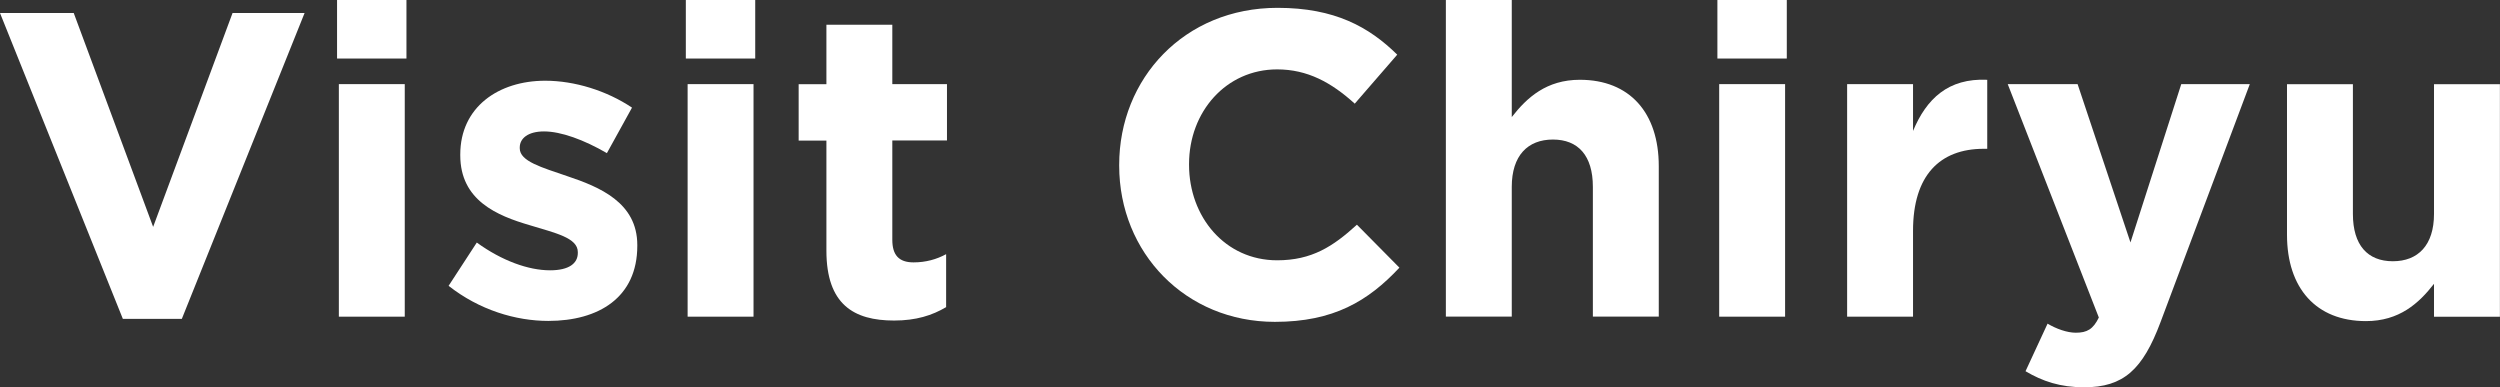
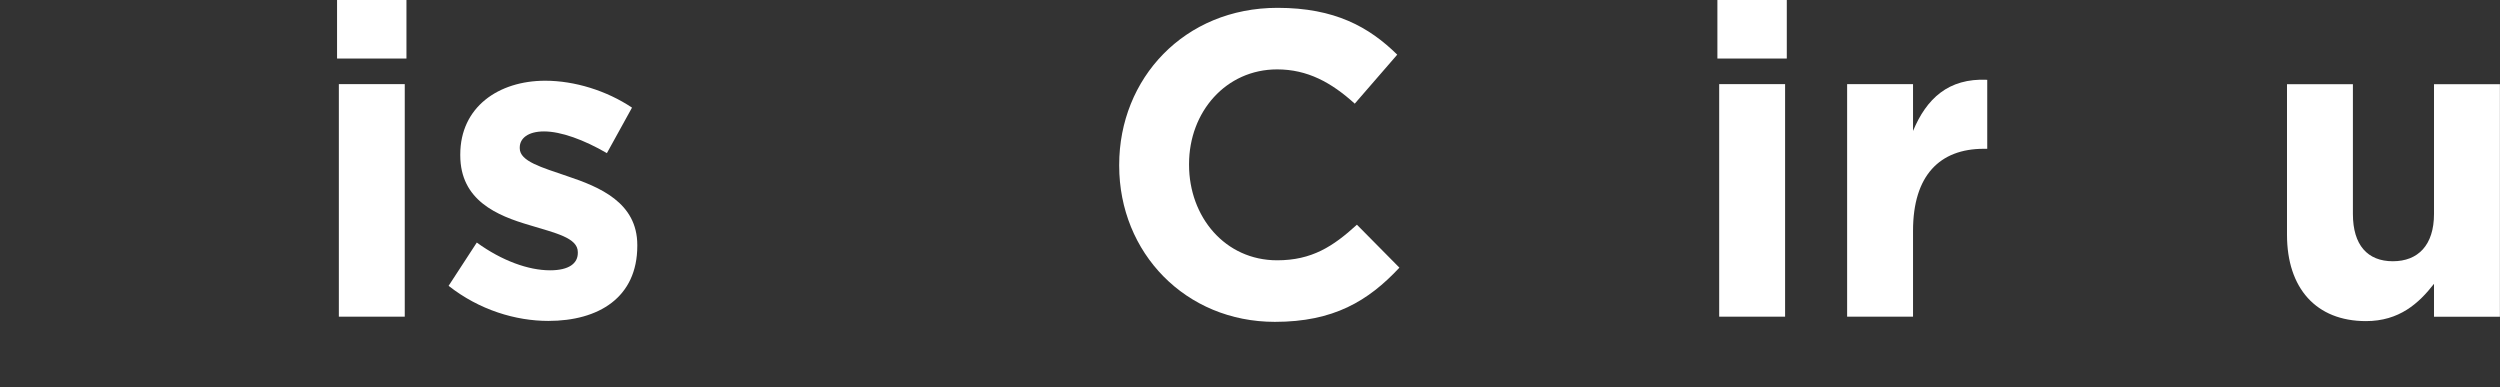
<svg xmlns="http://www.w3.org/2000/svg" id="_レイヤー_2" data-name="レイヤー 2" viewBox="0 0 264.79 41.03">
  <rect x="0" y="0" width="264.79" height="41.03" fill="#333333" stroke="none" />
  <defs>
    <style>
      .cls-1 {
        fill: #fff;
        stroke-width: 0px;
      }
    </style>
  </defs>
  <g id="footer">
    <g>
-       <path class="cls-1" d="M0,1.38h7.81l8.41,22.65L24.63,1.38h7.63l-13,32.39h-6.25L0,1.38Z" />
-       <path class="cls-1" d="M35.7,0h7.35v6.2h-7.35V0ZM35.89,8.91h6.98v24.63h-6.98V8.91Z" />
+       <path class="cls-1" d="M35.7,0h7.35v6.2h-7.35V0M35.89,8.91h6.98v24.63h-6.98V8.91Z" />
      <path class="cls-1" d="M47.51,30.28l2.99-4.59c2.66,1.93,5.47,2.94,7.76,2.94,2.02,0,2.94-.74,2.94-1.84v-.09c0-1.52-2.39-2.02-5.1-2.85-3.45-1.01-7.35-2.62-7.35-7.4v-.09c0-5.01,4.04-7.81,9-7.81,3.12,0,6.52,1.06,9.19,2.85l-2.66,4.82c-2.44-1.42-4.87-2.3-6.66-2.3-1.7,0-2.57.74-2.57,1.7v.09c0,1.38,2.34,2.02,5.01,2.94,3.45,1.15,7.44,2.8,7.44,7.3v.09c0,5.47-4.09,7.95-9.42,7.95-3.45,0-7.31-1.15-10.57-3.72Z" />
-       <path class="cls-1" d="M72.64,0h7.35v6.2h-7.35V0ZM72.83,8.91h6.98v24.63h-6.98V8.91Z" />
-       <path class="cls-1" d="M87.53,26.56v-11.67h-2.94v-5.97h2.94V2.62h6.98v6.29h5.79v5.97h-5.79v10.52c0,1.61.69,2.39,2.25,2.39,1.29,0,2.44-.32,3.45-.87v5.61c-1.47.87-3.17,1.42-5.51,1.42-4.27,0-7.17-1.7-7.17-7.4Z" />
      <path class="cls-1" d="M118.54,17.55v-.09c0-9.14,6.89-16.63,16.77-16.63,6.06,0,9.69,2.02,12.68,4.96l-4.5,5.19c-2.48-2.25-5.01-3.63-8.22-3.63-5.42,0-9.33,4.5-9.33,10.02v.09c0,5.51,3.81,10.11,9.33,10.11,3.68,0,5.93-1.47,8.45-3.77l4.5,4.55c-3.31,3.54-6.98,5.74-13.19,5.74-9.46,0-16.49-7.31-16.49-16.54Z" />
-       <path class="cls-1" d="M153.14,0h6.98v12.4c1.61-2.07,3.68-3.95,7.21-3.95,5.28,0,8.36,3.49,8.36,9.14v15.94h-6.98v-13.74c0-3.31-1.56-5.01-4.23-5.01s-4.36,1.7-4.36,5.01v13.74h-6.98V0Z" />
      <path class="cls-1" d="M181.9,0h7.35v6.2h-7.35V0ZM182.09,8.91h6.98v24.63h-6.98V8.91Z" />
      <path class="cls-1" d="M195.64,8.91h6.98v4.96c1.42-3.4,3.72-5.61,7.86-5.42v7.31h-.37c-4.64,0-7.49,2.8-7.49,8.68v9.1h-6.98V8.91Z" />
-       <path class="cls-1" d="M214.53,39.33l2.34-5.05c.92.55,2.07.96,2.99.96,1.19,0,1.84-.37,2.44-1.61l-9.65-24.72h7.4l5.6,16.77,5.38-16.77h7.26l-9.46,25.22c-1.88,5.01-3.91,6.89-8.09,6.89-2.53,0-4.41-.64-6.2-1.7Z" />
      <path class="cls-1" d="M242.23,24.86v-15.94h6.98v13.74c0,3.31,1.56,5.01,4.23,5.01s4.36-1.7,4.36-5.01v-13.74h6.98v24.63h-6.98v-3.49c-1.61,2.07-3.68,3.95-7.21,3.95-5.28,0-8.36-3.49-8.36-9.14Z" />
    </g>
  </g>
</svg>